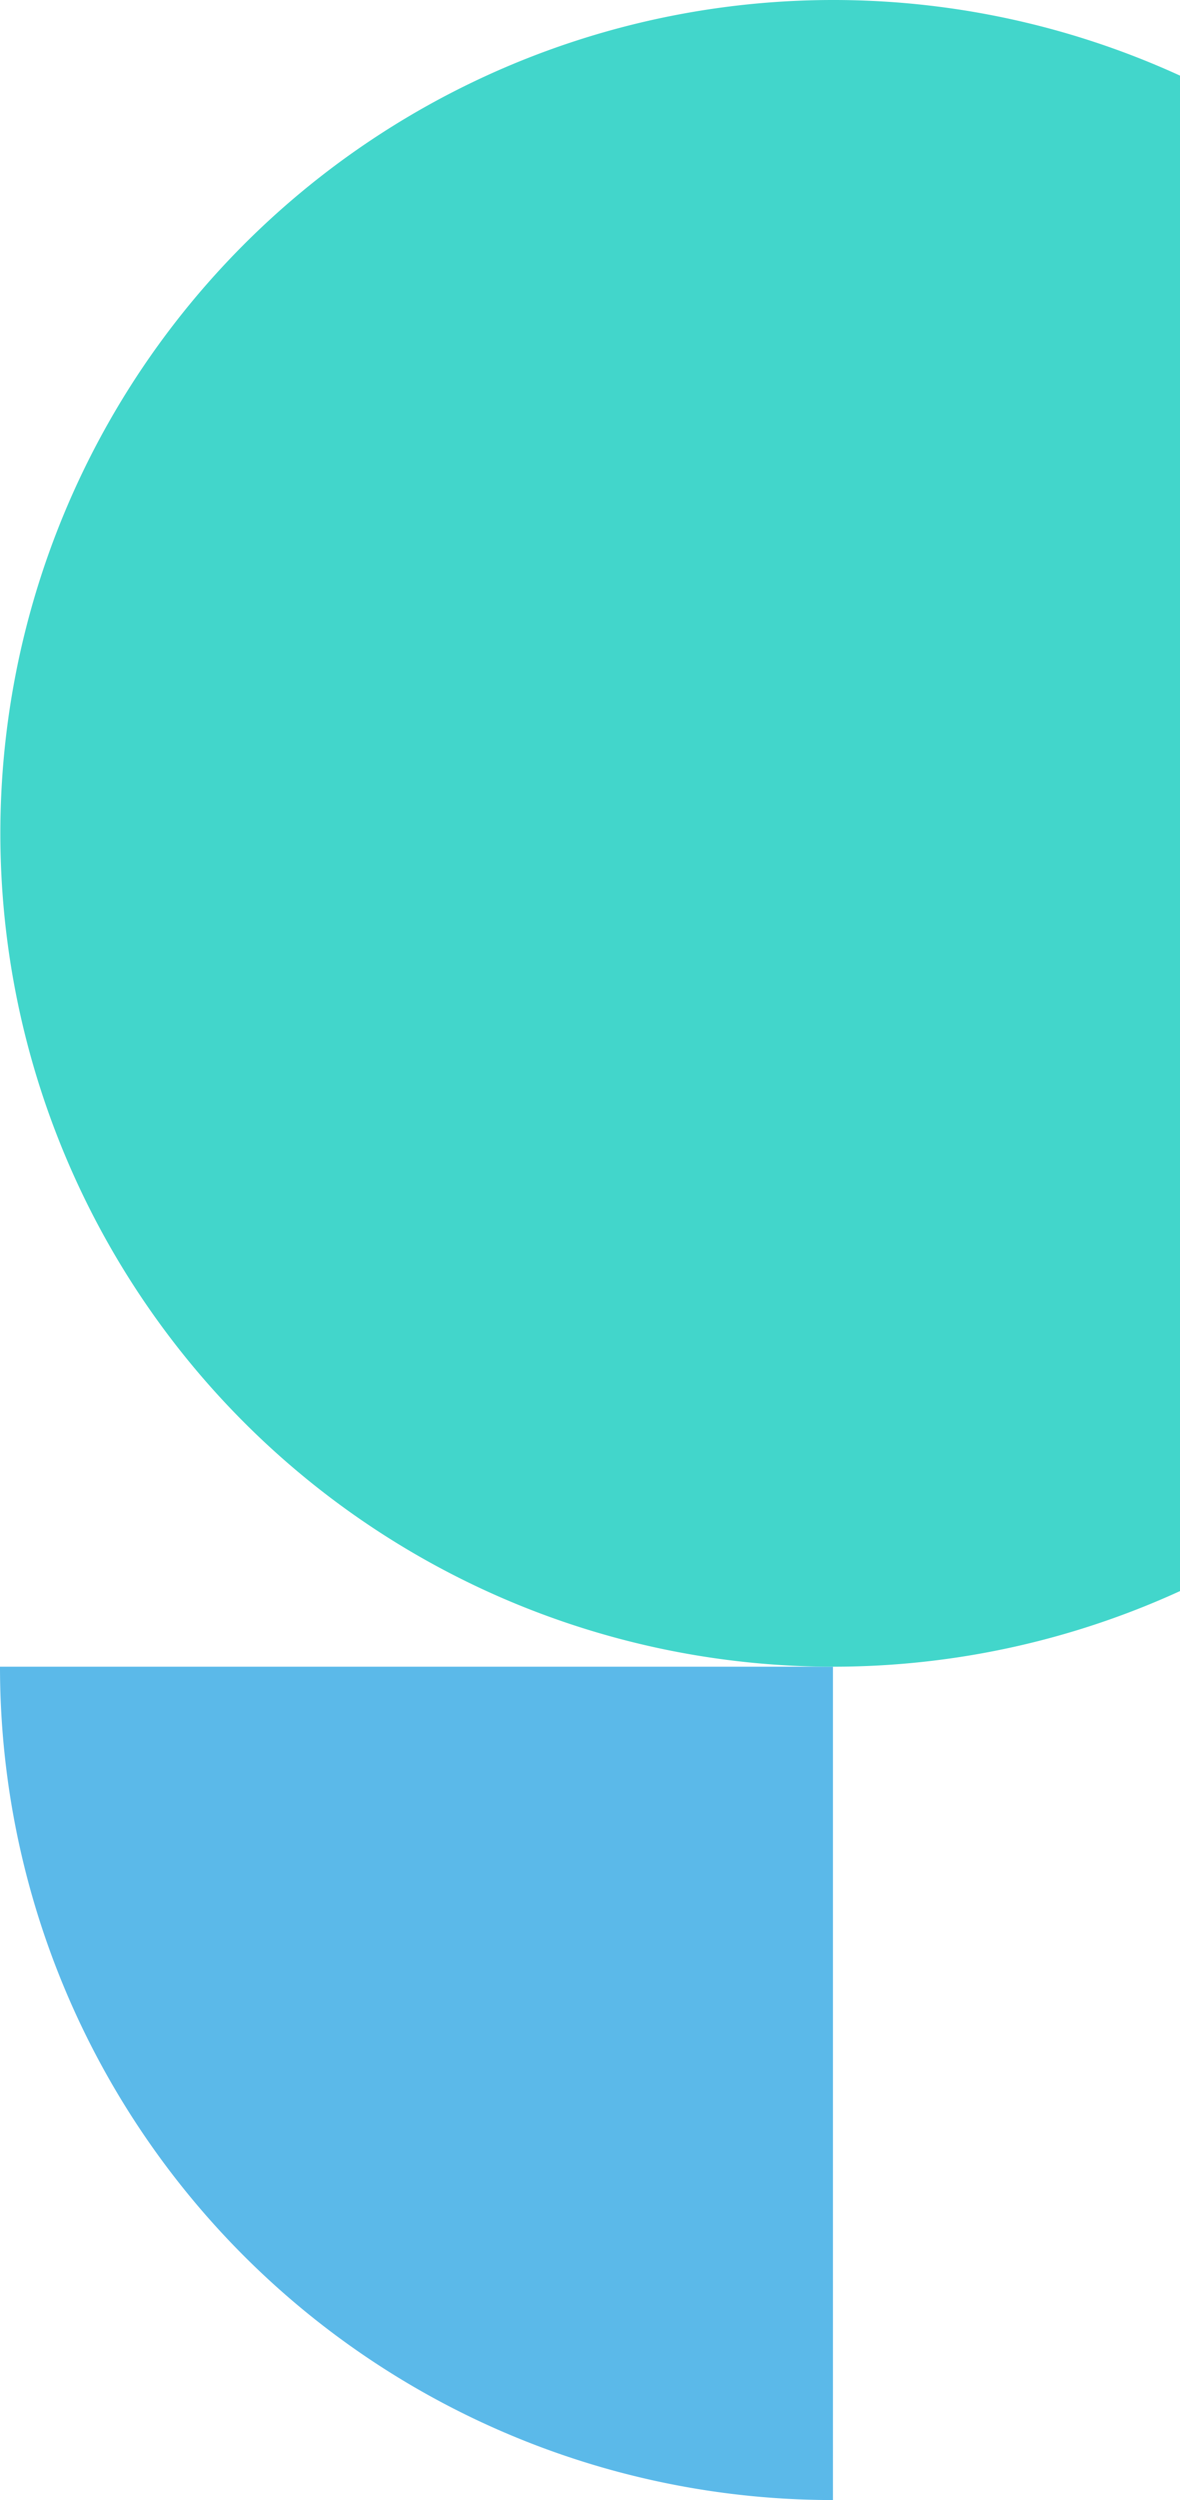
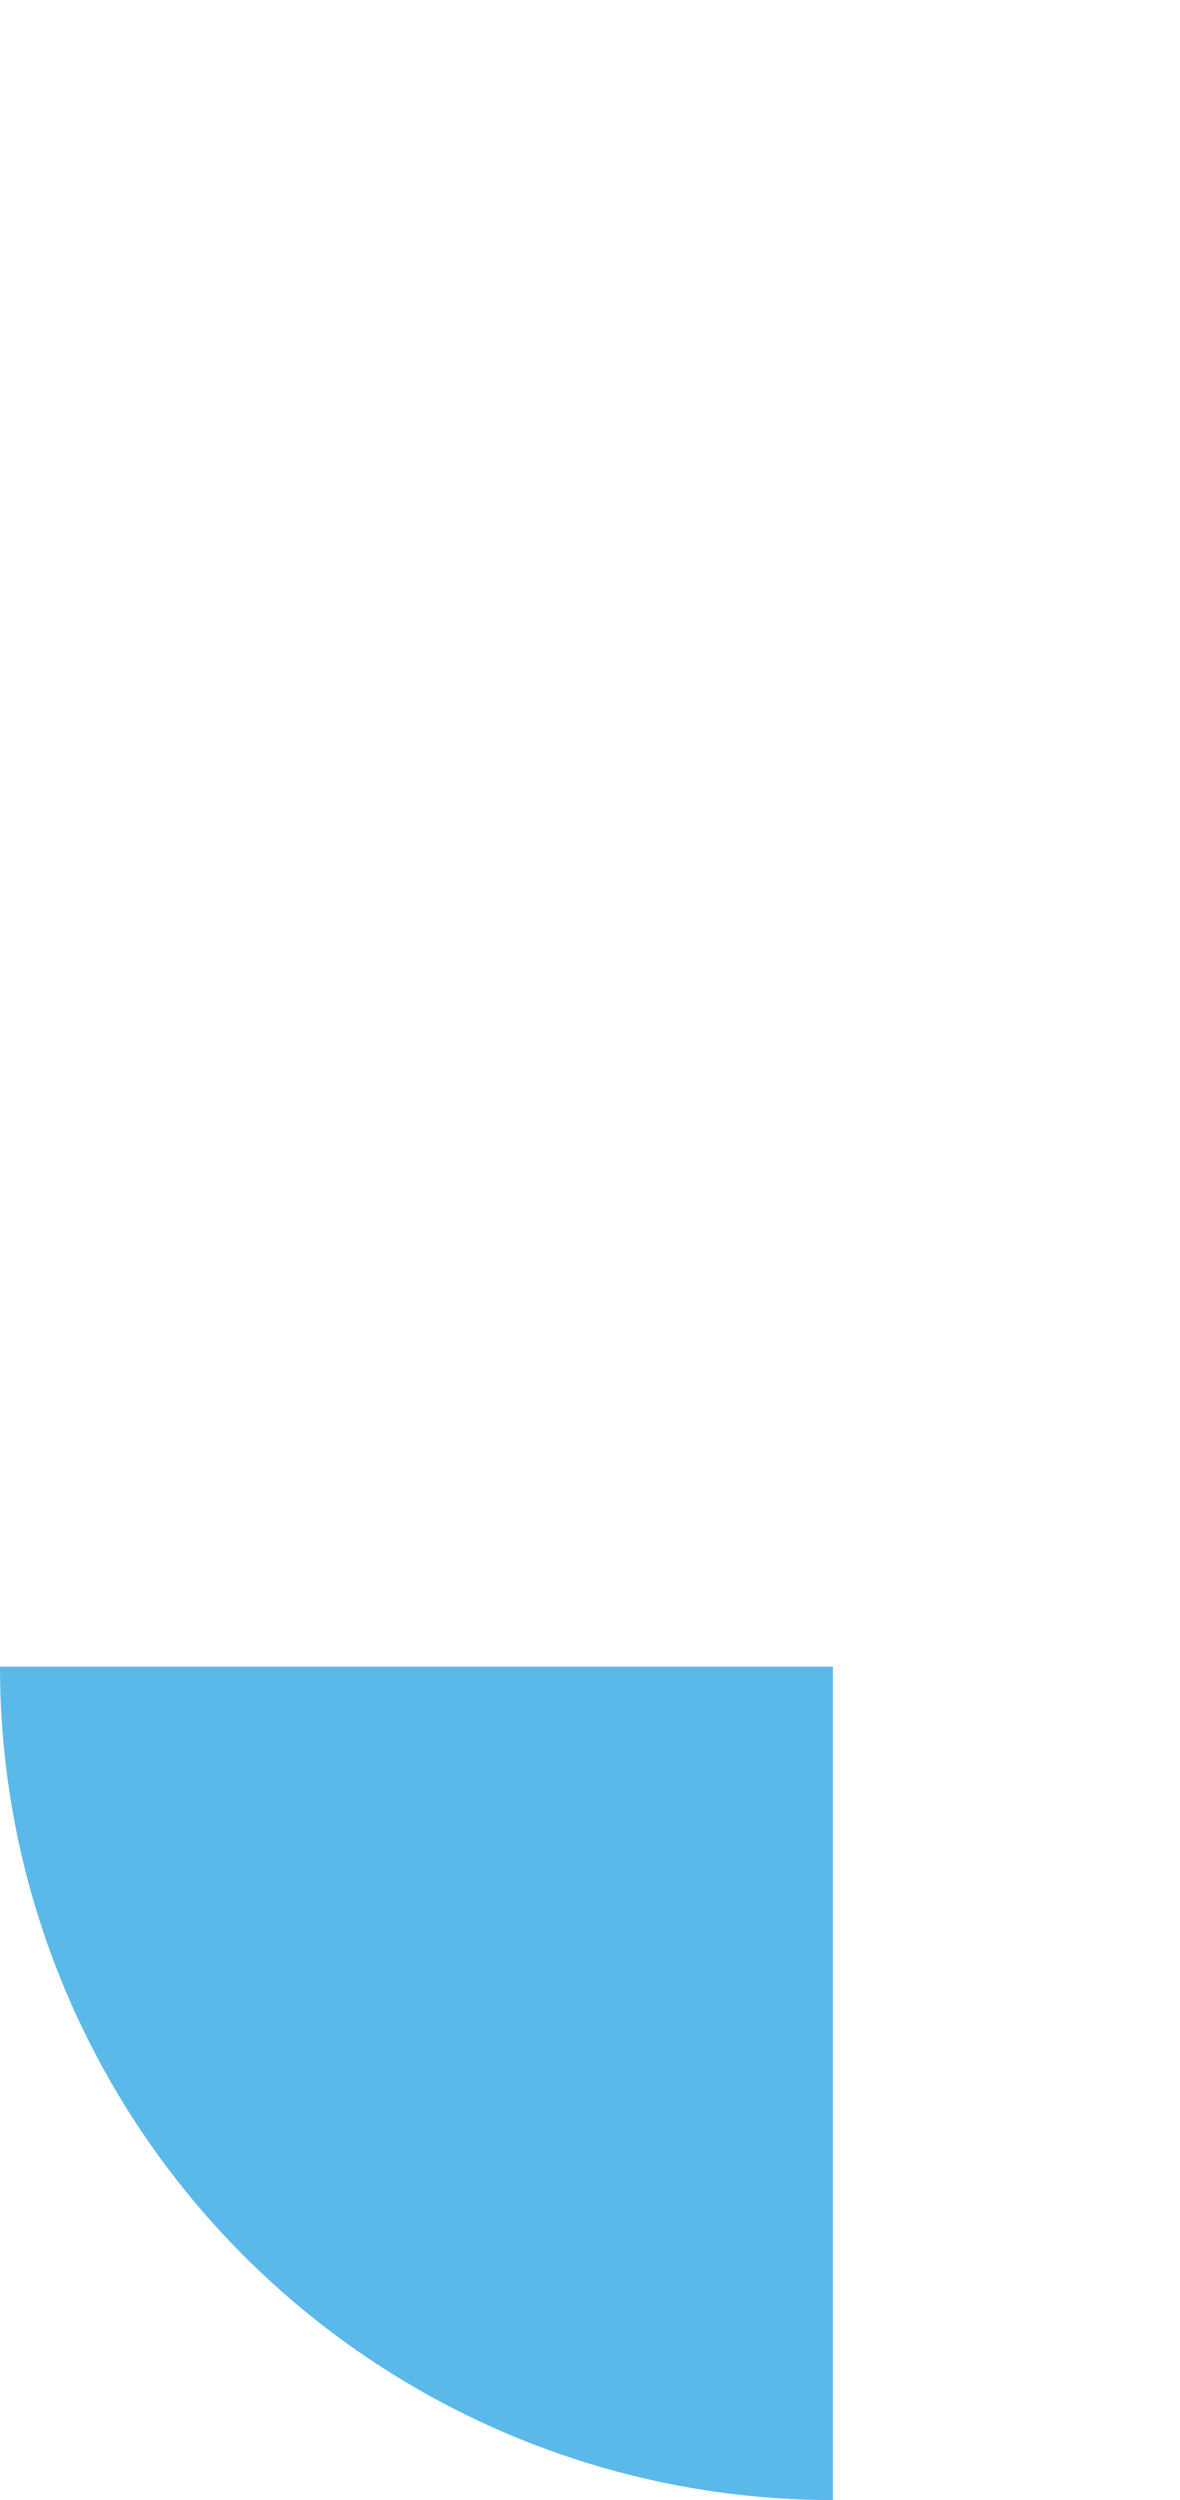
<svg xmlns="http://www.w3.org/2000/svg" id="Ebene_1" data-name="Ebene 1" width="170" height="360" viewBox="0 0 170 360">
  <path d="M120,240V360A120,120,0,0,1,0,240Z" fill="#5BB9E9" />
-   <path d="M170,10.89a120,120,0,1,0,0,218.22Z" fill="#42D6CB" />
</svg>